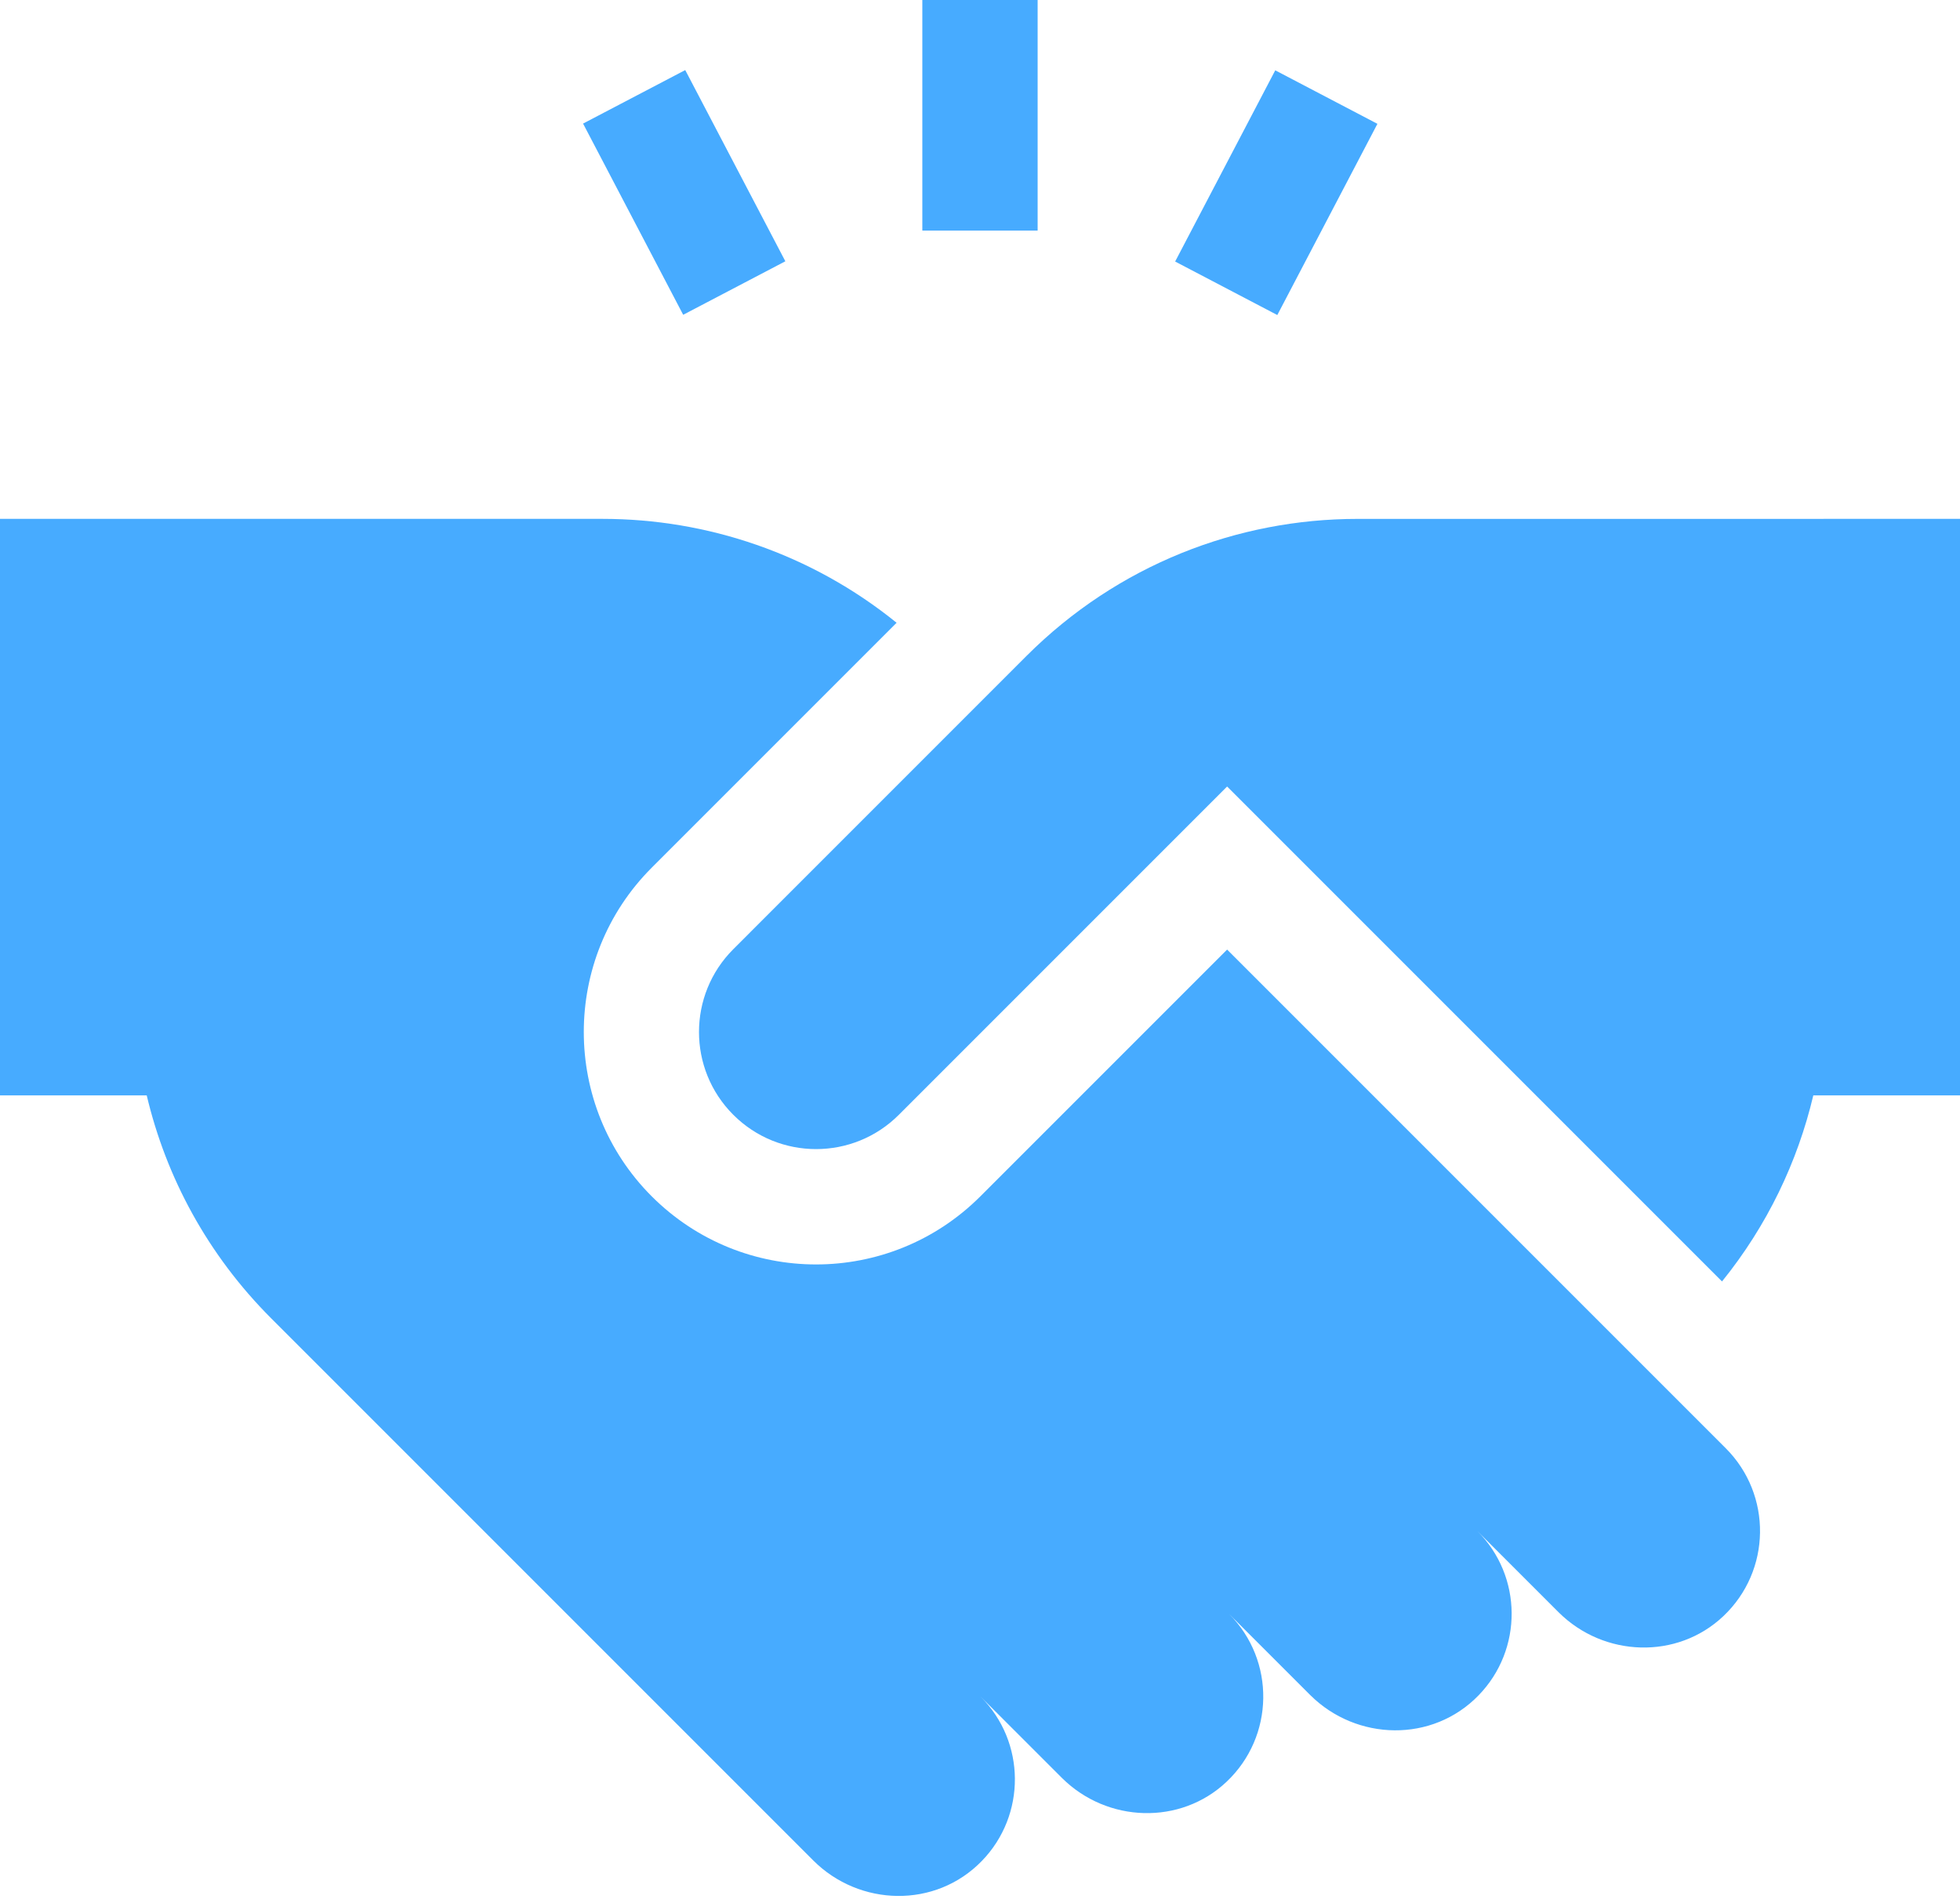
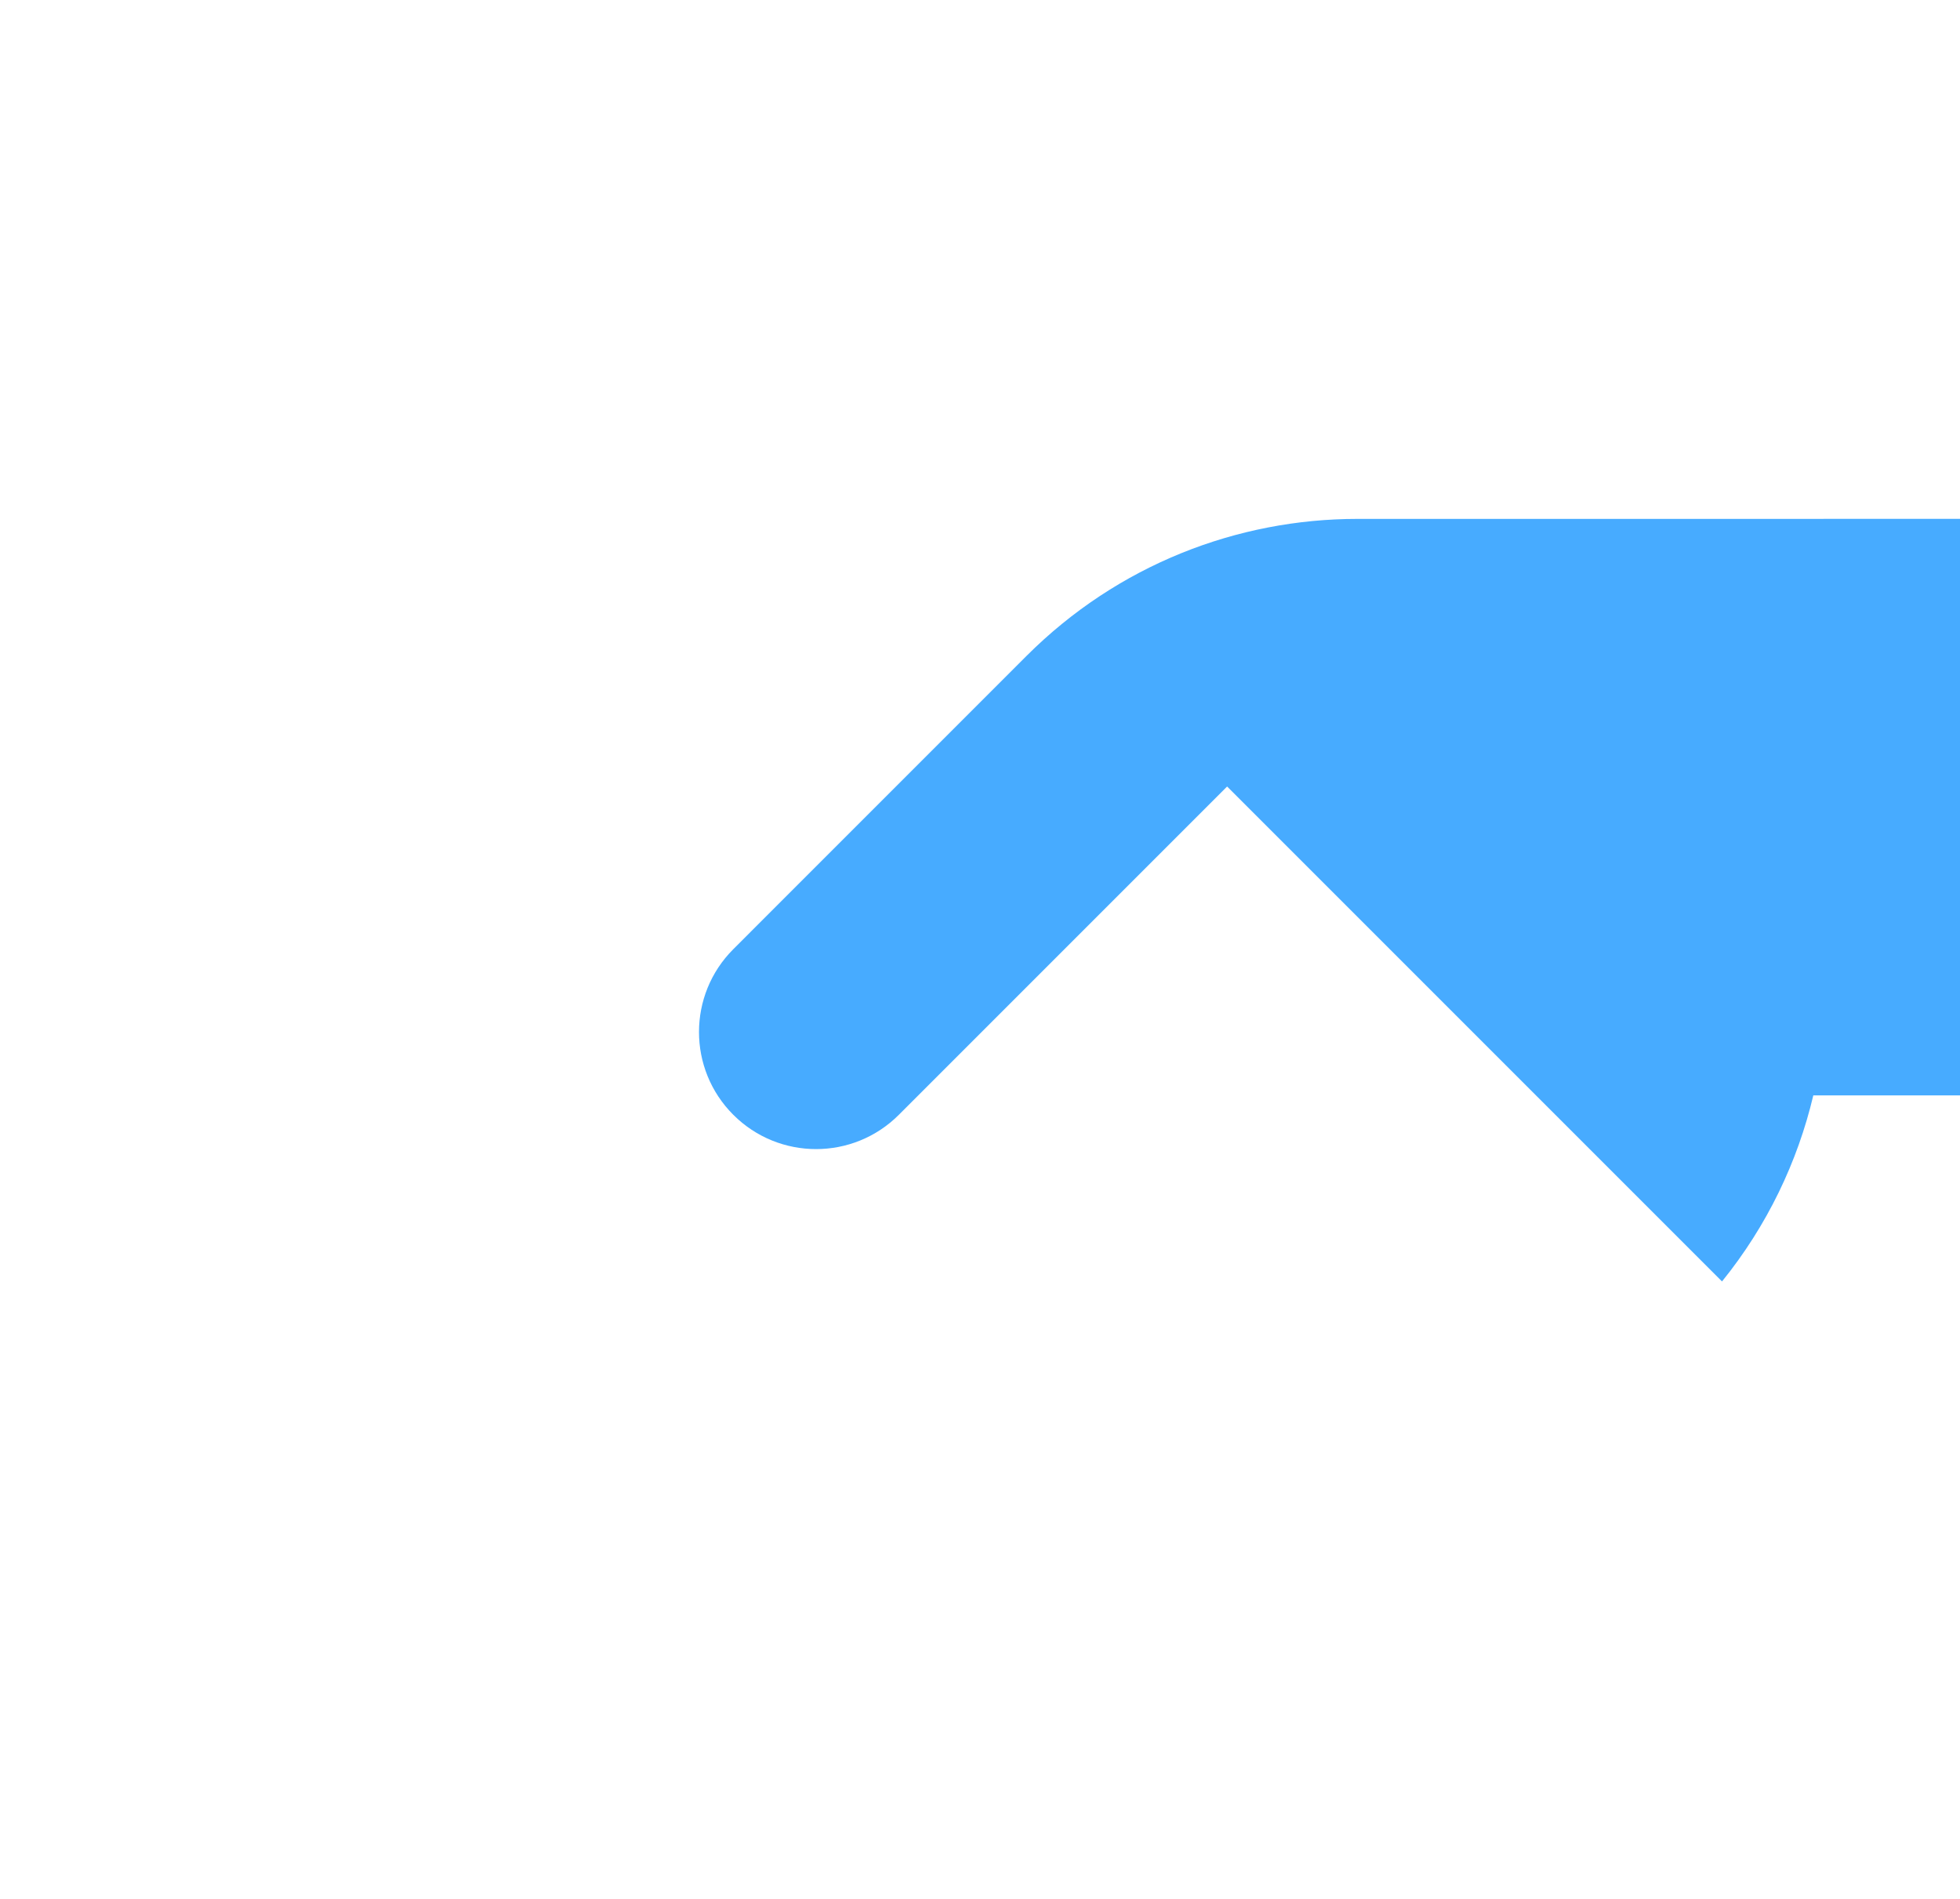
<svg xmlns="http://www.w3.org/2000/svg" width="64" height="62" viewBox="0 0 64 62" fill="none">
-   <path d="M40.069 31.004L32.012 39.061C29.047 42.026 24.247 42.026 21.281 39.061C18.323 36.102 18.323 31.288 21.281 28.33L29.277 20.334C26.483 18.072 23.077 16.941 19.671 16.941C15.325 16.941 4.281 16.941 0 16.941V35.765H4.791C5.422 38.434 6.777 40.966 8.858 43.047C9.812 44.002 25.788 59.977 26.557 60.746C28.06 62.249 30.544 62.324 32.061 60.76C33.512 59.264 33.499 56.875 32.02 55.396C35.291 58.666 34.575 57.95 34.681 58.056C36.154 59.516 38.545 59.602 40.053 58.174C41.615 56.696 41.655 54.218 40.13 52.692C43.481 56.042 42.658 55.22 42.79 55.351C44.295 56.843 46.77 56.911 48.281 55.353C49.733 53.857 49.72 51.468 48.24 49.989C51.844 53.592 50.653 52.401 50.9 52.648C52.374 54.109 54.765 54.196 56.274 52.767C57.843 51.281 57.869 48.804 56.351 47.286L40.069 31.004Z" fill="#47abff" />
-   <path d="M30.117 0H33.882V7.529H30.117V0Z" fill="#47abff" />
-   <path d="M19.039 4.035L22.375 2.288L25.644 8.531L22.308 10.278L19.039 4.035Z" fill="#47abff" />
-   <path d="M38.372 8.539L41.641 2.296L44.977 4.043L41.708 10.286L38.372 8.539Z" fill="#47abff" />
  <path d="M44.329 16.942C40.415 16.941 36.501 18.434 33.515 21.42L23.944 30.992C22.451 32.485 22.451 34.906 23.944 36.398C25.437 37.892 27.858 37.892 29.351 36.398C30.373 35.376 38.951 26.798 40.069 25.68L56.229 41.84C57.703 40.018 58.696 37.937 59.21 35.765H64V16.941L44.329 16.942Z" fill="#47abff" />
</svg>